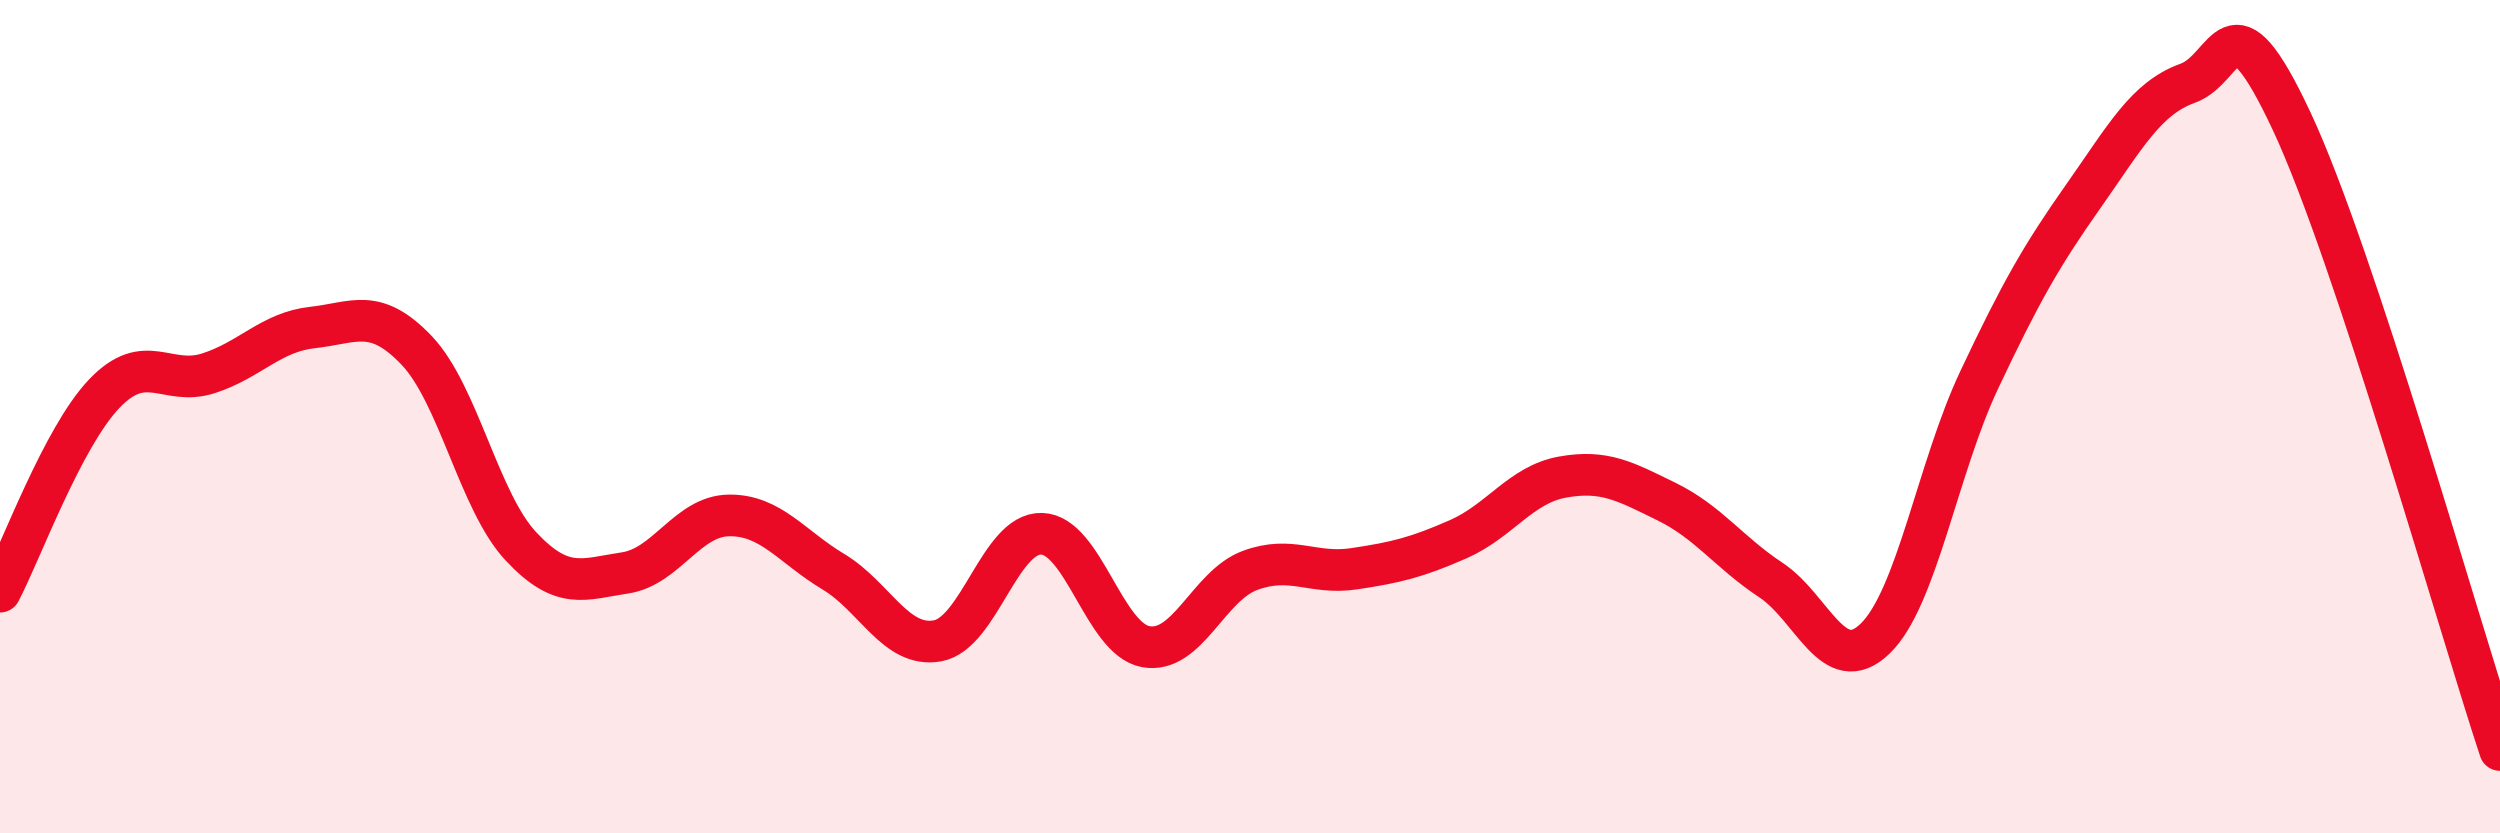
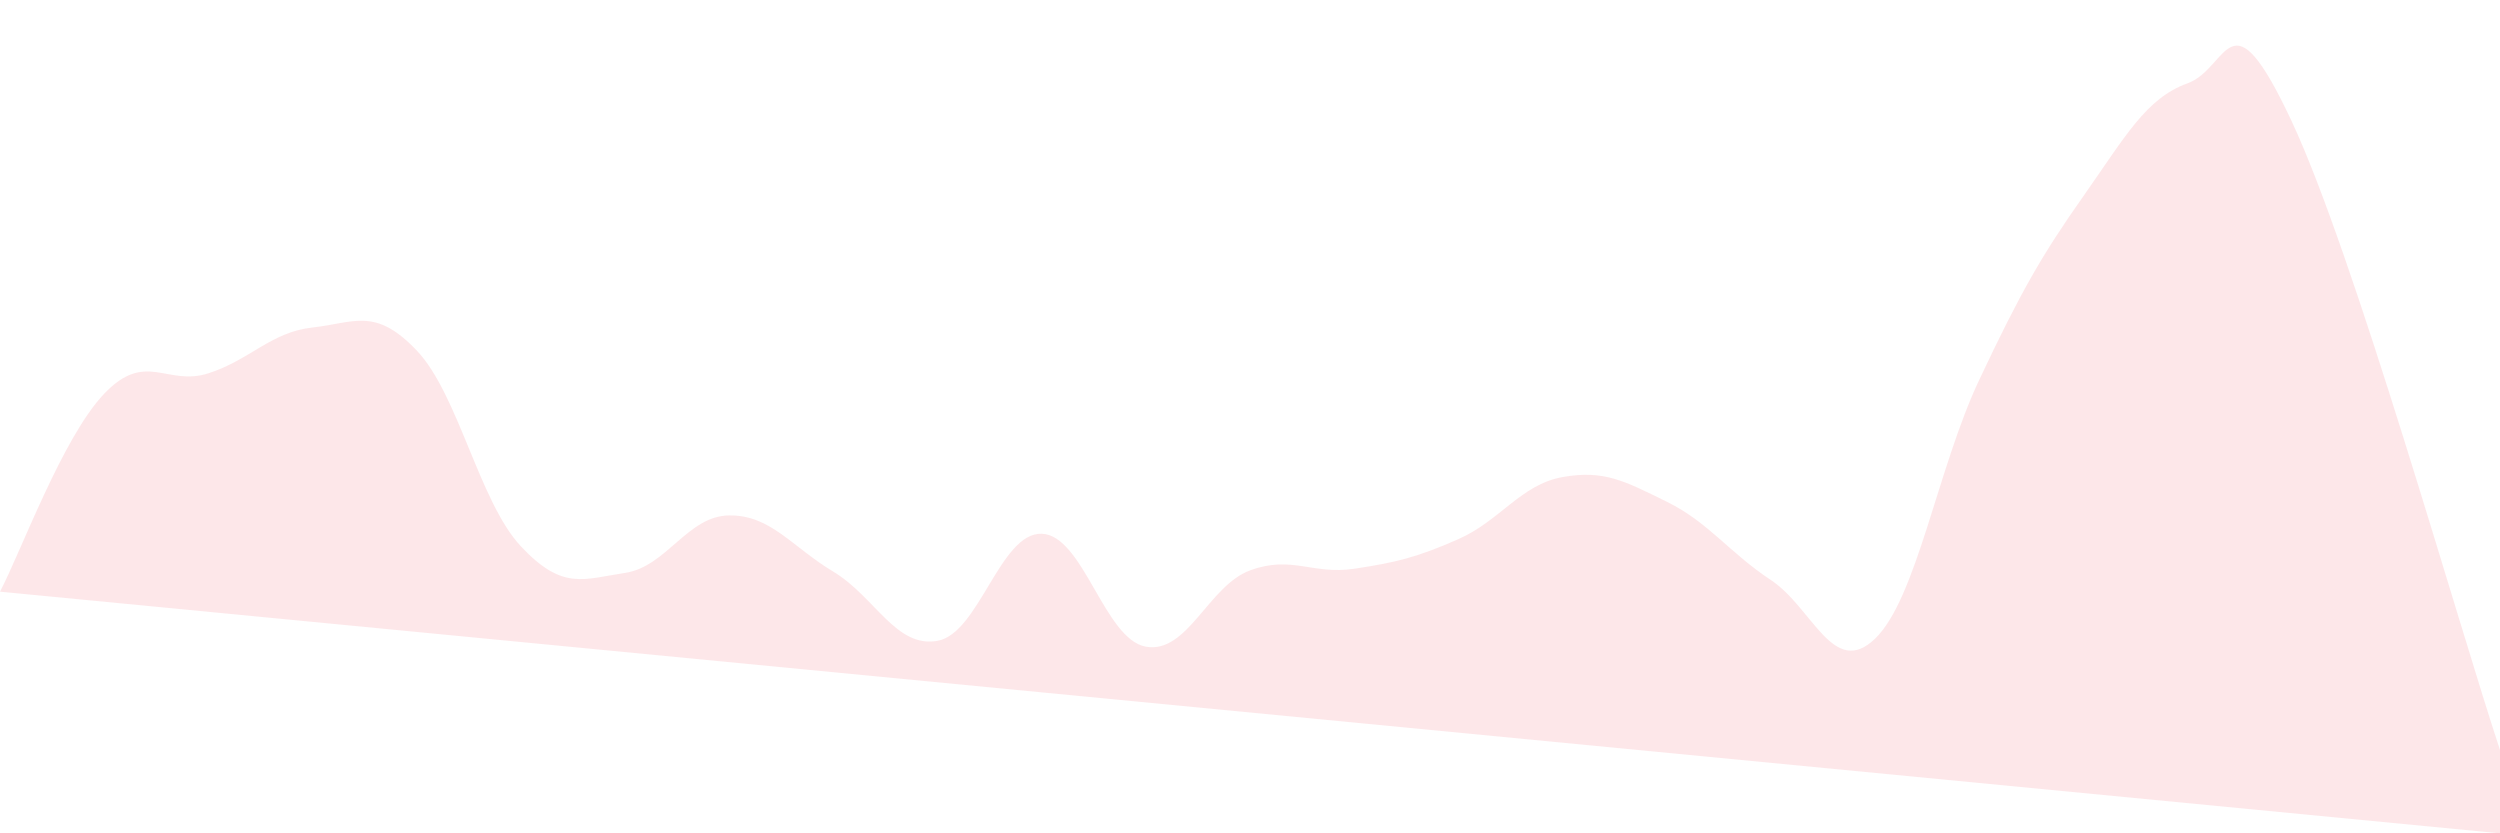
<svg xmlns="http://www.w3.org/2000/svg" width="60" height="20" viewBox="0 0 60 20">
-   <path d="M 0,14.2 C 0.5,13.25 1.5,10.5 2.5,9.45 C 3.5,8.4 4,9.28 5,8.96 C 6,8.64 6.5,7.97 7.5,7.86 C 8.5,7.75 9,7.36 10,8.41 C 11,9.46 11.5,12.04 12.5,13.11 C 13.5,14.18 14,13.9 15,13.75 C 16,13.6 16.5,12.38 17.5,12.37 C 18.5,12.36 19,13.12 20,13.72 C 21,14.32 21.5,15.56 22.5,15.38 C 23.5,15.2 24,12.78 25,12.81 C 26,12.84 26.5,15.34 27.5,15.52 C 28.5,15.7 29,14.06 30,13.69 C 31,13.32 31.5,13.8 32.5,13.65 C 33.5,13.5 34,13.38 35,12.94 C 36,12.5 36.5,11.63 37.5,11.45 C 38.5,11.27 39,11.55 40,12.04 C 41,12.53 41.5,13.26 42.5,13.92 C 43.5,14.58 44,16.29 45,15.33 C 46,14.37 46.5,11.24 47.5,9.12 C 48.5,7 49,6.13 50,4.71 C 51,3.29 51.5,2.36 52.5,2 C 53.5,1.64 53.5,-0.29 55,2.91 C 56.5,6.11 59,14.98 60,18L60 20L0 20Z" fill="#EB0A25" opacity="0.1" stroke-linecap="round" stroke-linejoin="round" />
-   <path d="M 0,14.2 C 0.5,13.25 1.5,10.5 2.5,9.45 C 3.5,8.4 4,9.28 5,8.96 C 6,8.64 6.5,7.97 7.5,7.86 C 8.5,7.75 9,7.36 10,8.41 C 11,9.46 11.5,12.04 12.5,13.11 C 13.5,14.18 14,13.9 15,13.75 C 16,13.6 16.5,12.38 17.5,12.37 C 18.5,12.36 19,13.12 20,13.72 C 21,14.32 21.5,15.56 22.5,15.38 C 23.5,15.2 24,12.78 25,12.81 C 26,12.84 26.5,15.34 27.5,15.52 C 28.5,15.7 29,14.06 30,13.69 C 31,13.32 31.5,13.8 32.5,13.65 C 33.5,13.5 34,13.38 35,12.94 C 36,12.5 36.5,11.63 37.5,11.45 C 38.5,11.27 39,11.55 40,12.04 C 41,12.53 41.5,13.26 42.5,13.92 C 43.5,14.58 44,16.29 45,15.33 C 46,14.37 46.5,11.24 47.5,9.12 C 48.5,7 49,6.13 50,4.71 C 51,3.29 51.5,2.36 52.5,2 C 53.5,1.64 53.5,-0.29 55,2.91 C 56.5,6.11 59,14.98 60,18" stroke="#EB0A25" stroke-width="1" fill="none" stroke-linecap="round" stroke-linejoin="round" />
+   <path d="M 0,14.2 C 0.5,13.25 1.5,10.5 2.5,9.45 C 3.5,8.4 4,9.28 5,8.96 C 6,8.64 6.5,7.97 7.5,7.86 C 8.5,7.75 9,7.36 10,8.41 C 11,9.46 11.5,12.04 12.5,13.11 C 13.5,14.18 14,13.9 15,13.75 C 16,13.6 16.5,12.38 17.5,12.37 C 18.5,12.36 19,13.12 20,13.72 C 21,14.32 21.5,15.56 22.5,15.38 C 23.5,15.2 24,12.78 25,12.81 C 26,12.84 26.5,15.34 27.5,15.52 C 28.5,15.7 29,14.06 30,13.69 C 31,13.32 31.5,13.8 32.5,13.65 C 33.5,13.5 34,13.38 35,12.94 C 36,12.5 36.5,11.63 37.5,11.45 C 38.5,11.27 39,11.55 40,12.04 C 41,12.53 41.5,13.26 42.5,13.92 C 43.5,14.58 44,16.29 45,15.33 C 46,14.37 46.5,11.24 47.5,9.12 C 48.5,7 49,6.13 50,4.71 C 51,3.29 51.5,2.36 52.5,2 C 53.5,1.64 53.5,-0.29 55,2.91 C 56.5,6.11 59,14.98 60,18L60 20Z" fill="#EB0A25" opacity="0.1" stroke-linecap="round" stroke-linejoin="round" />
</svg>